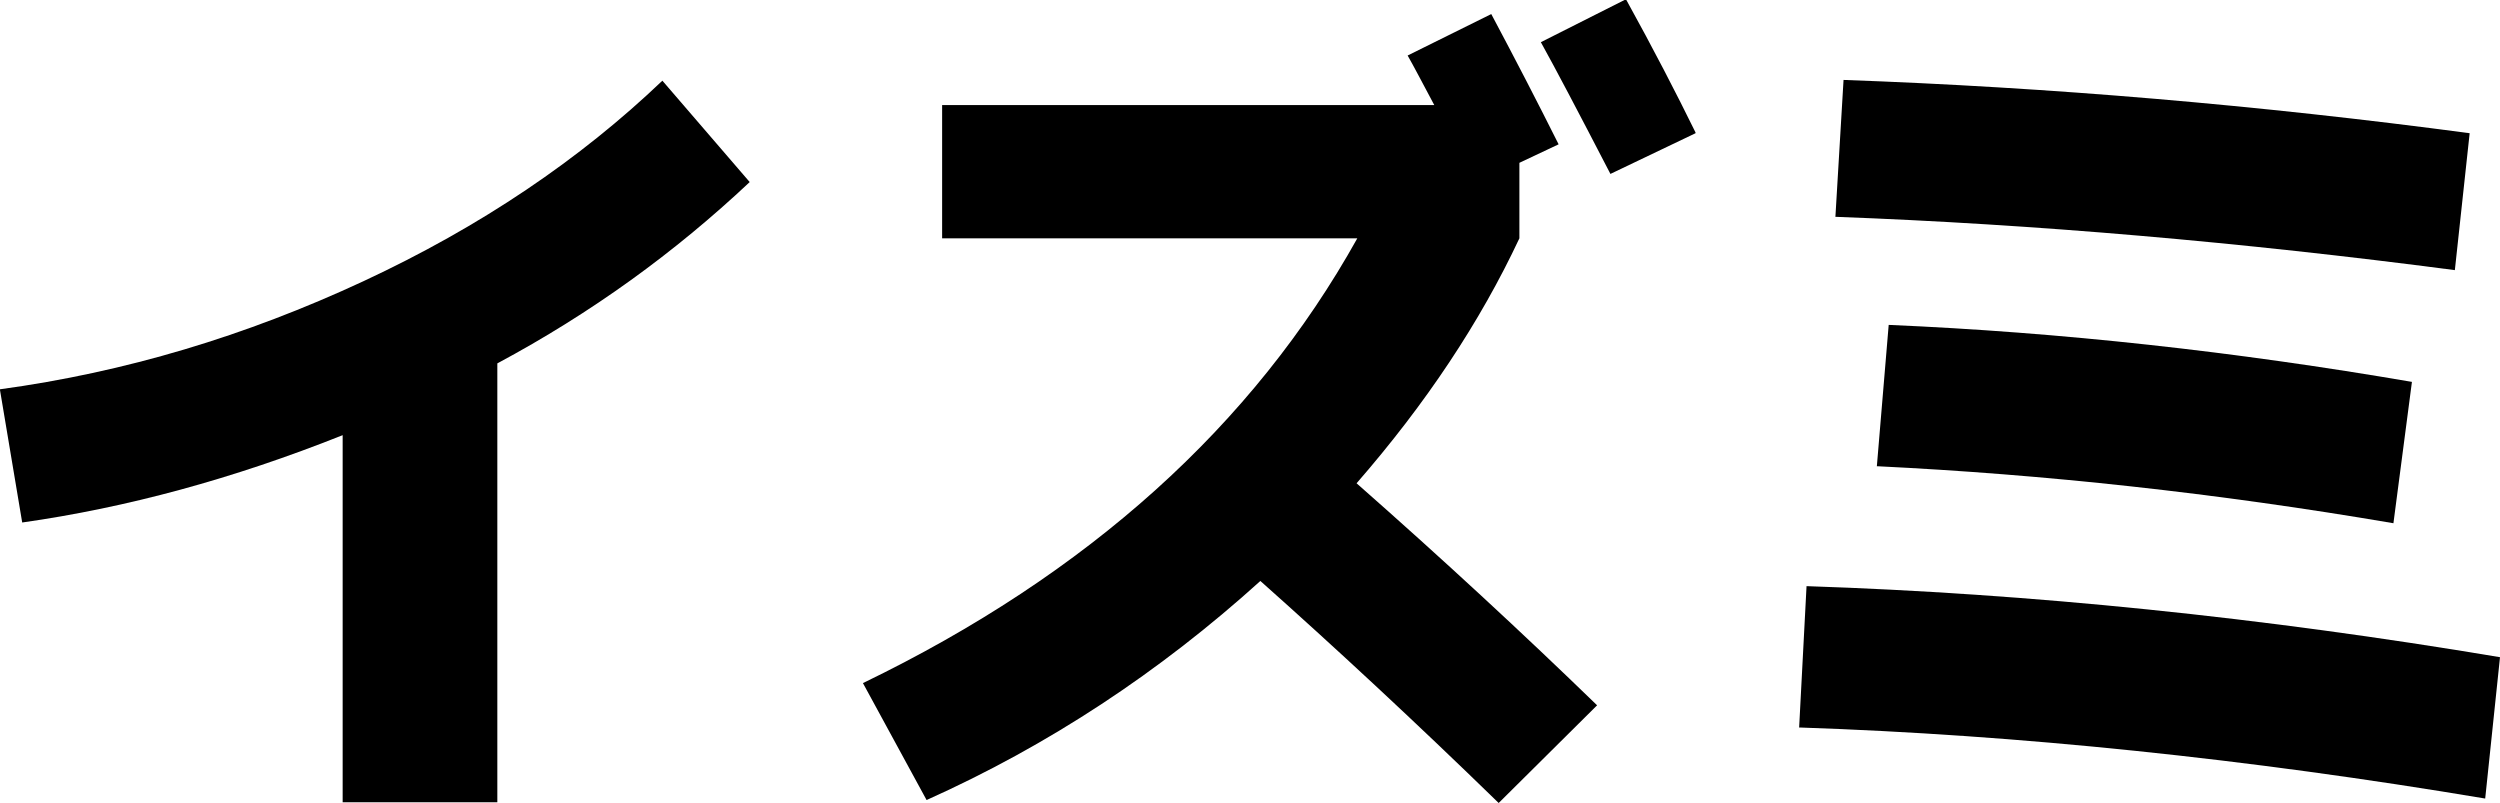
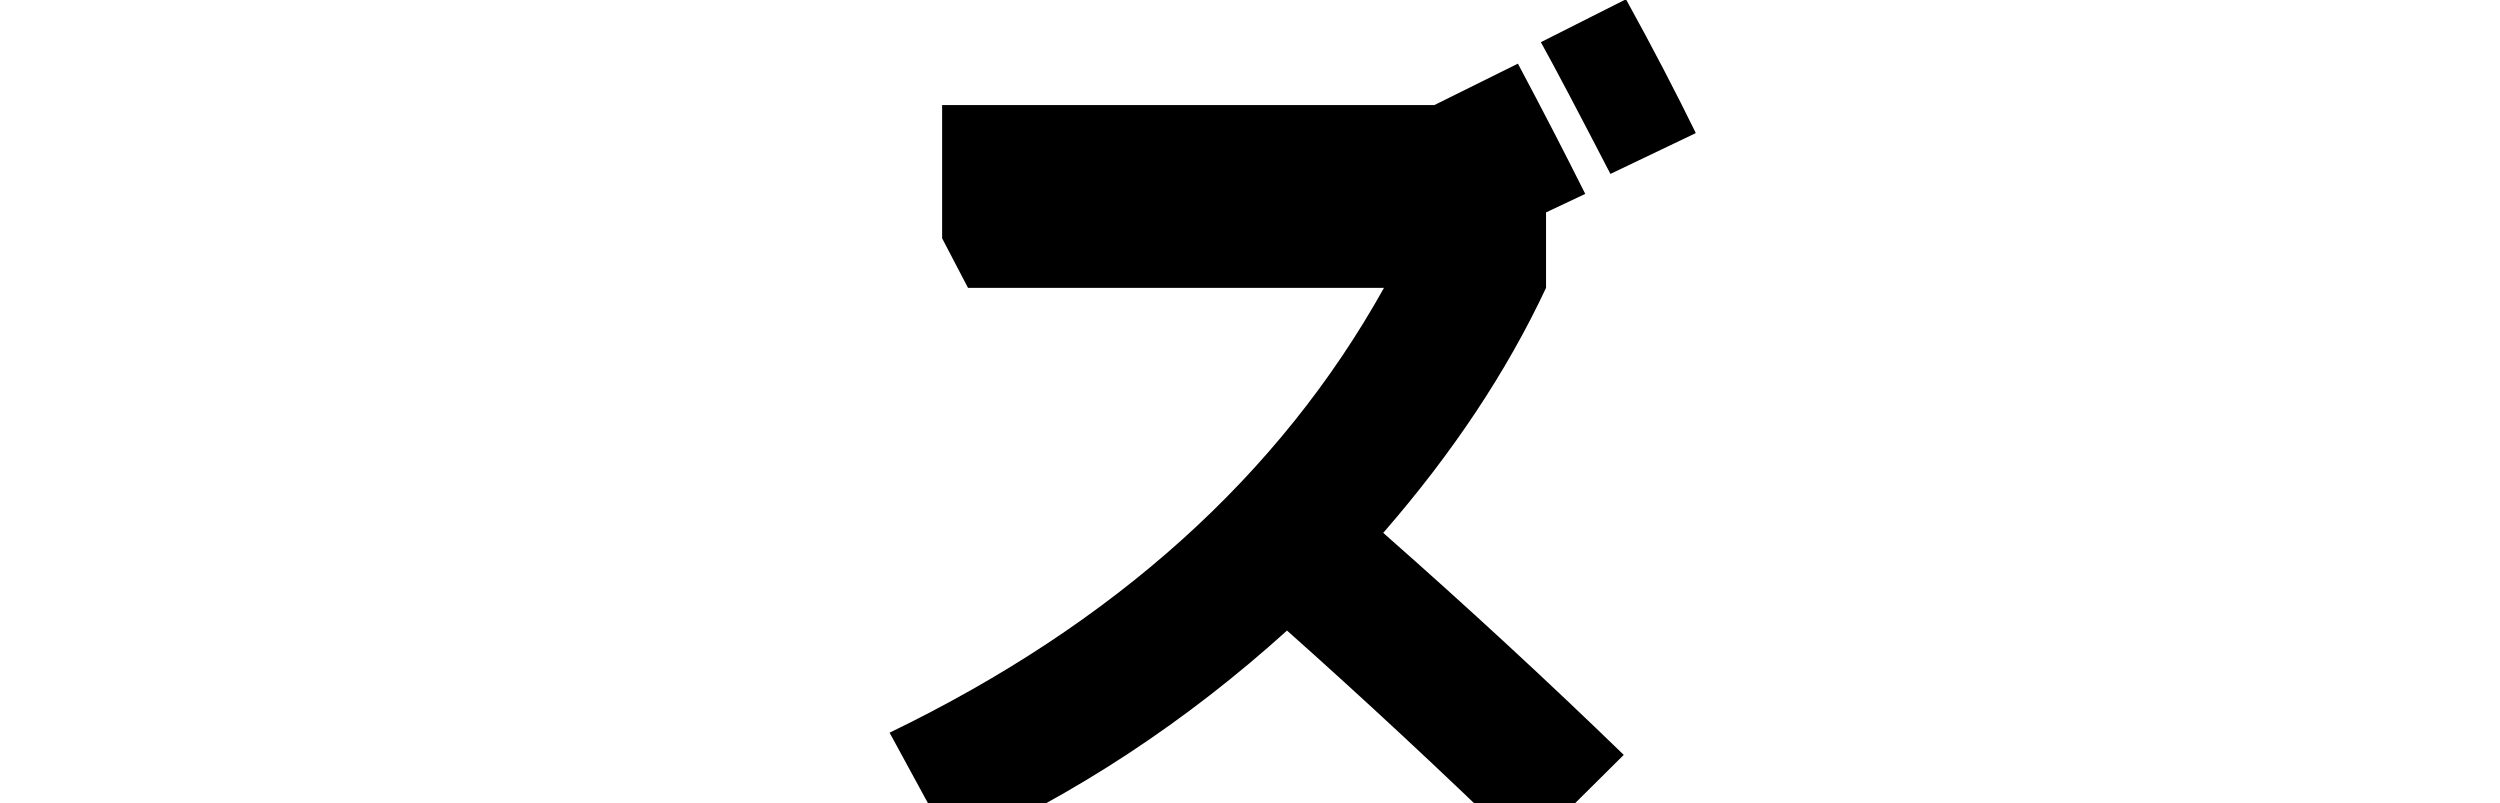
<svg xmlns="http://www.w3.org/2000/svg" id="_レイヤー_2" data-name="レイヤー 2" viewBox="0 0 33.78 10.85">
  <defs>
    <style>
      .cls-1 {
        stroke-width: 0px;
      }
    </style>
  </defs>
  <g id="_レイヤー_1-2" data-name="レイヤー 1">
    <g>
-       <path class="cls-1" d="m0,5.26c1.69-.23,3.32-.72,4.91-1.46s2.93-1.65,4.04-2.71l1.18,1.37c-1.01.95-2.14,1.77-3.41,2.45v5.93h-2.09v-4.96c-1.48.59-2.92.98-4.33,1.18l-.3-1.79Z" />
-       <path class="cls-1" d="m12.73,3.22v-1.8h6.65c-.16-.3-.28-.53-.36-.67l1.13-.56c.33.62.63,1.2.91,1.76l-.53.25v1.02c-.53,1.13-1.26,2.23-2.2,3.31,1.17,1.03,2.25,2.03,3.25,3l-1.33,1.32c-1.14-1.11-2.22-2.11-3.22-3-1.36,1.23-2.86,2.22-4.51,2.96l-.86-1.58c3.04-1.47,5.27-3.48,6.68-6.01h-5.62Zm10.18-1.42l-1.15.55c-.43-.83-.74-1.42-.94-1.78l1.15-.58c.37.67.68,1.27.94,1.8Z" />
-       <path class="cls-1" d="m24.31,9.83l.1-1.91c3.02.1,6.15.42,9.37.96l-.2,1.91c-3.22-.54-6.31-.86-9.26-.96Zm.49-6.9l.11-1.85c2.79.1,5.61.34,8.46.72l-.2,1.85c-2.9-.38-5.68-.62-8.36-.72Zm.56,3.37l.16-1.91c2.33.1,4.68.36,7.07.77l-.25,1.91c-2.4-.41-4.72-.66-6.97-.77Z" />
+       <path class="cls-1" d="m12.73,3.22v-1.8h6.65l1.13-.56c.33.62.63,1.2.91,1.76l-.53.25v1.02c-.53,1.13-1.26,2.23-2.2,3.31,1.17,1.03,2.25,2.03,3.25,3l-1.33,1.32c-1.14-1.11-2.22-2.11-3.22-3-1.36,1.23-2.86,2.22-4.51,2.96l-.86-1.58c3.04-1.47,5.27-3.48,6.68-6.01h-5.62Zm10.18-1.42l-1.15.55c-.43-.83-.74-1.42-.94-1.78l1.15-.58c.37.67.68,1.27.94,1.8Z" />
    </g>
  </g>
</svg>